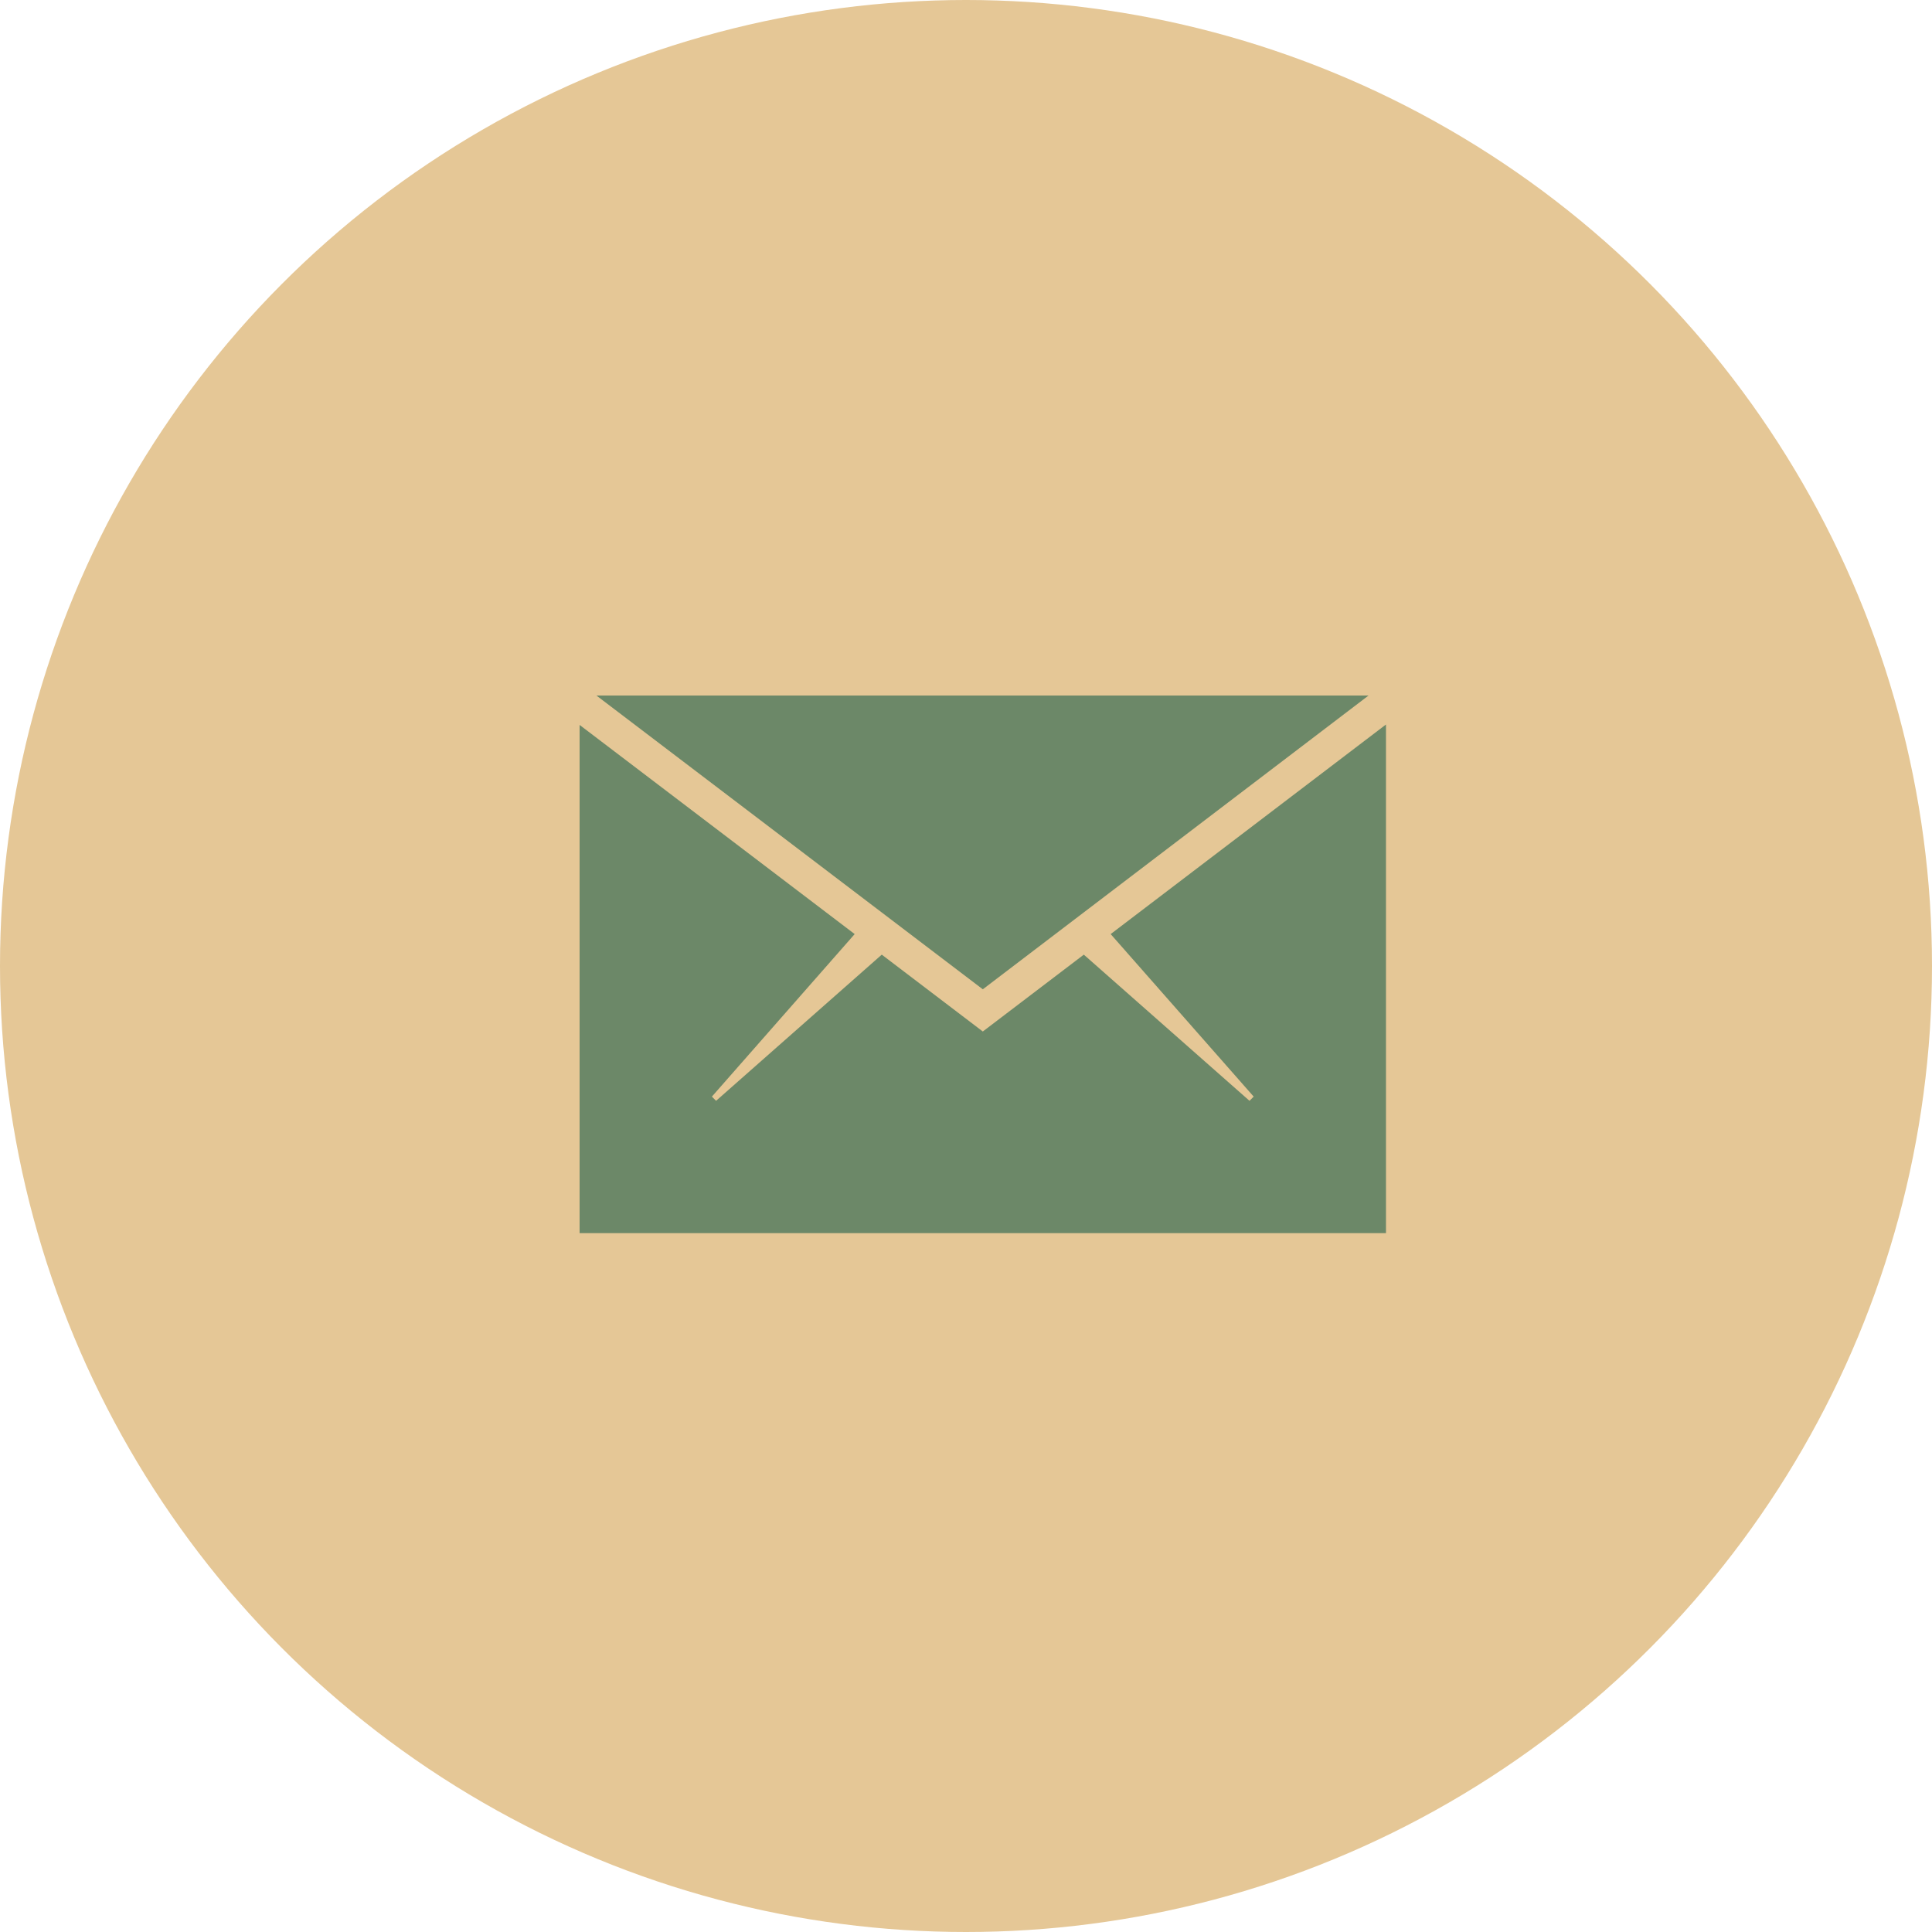
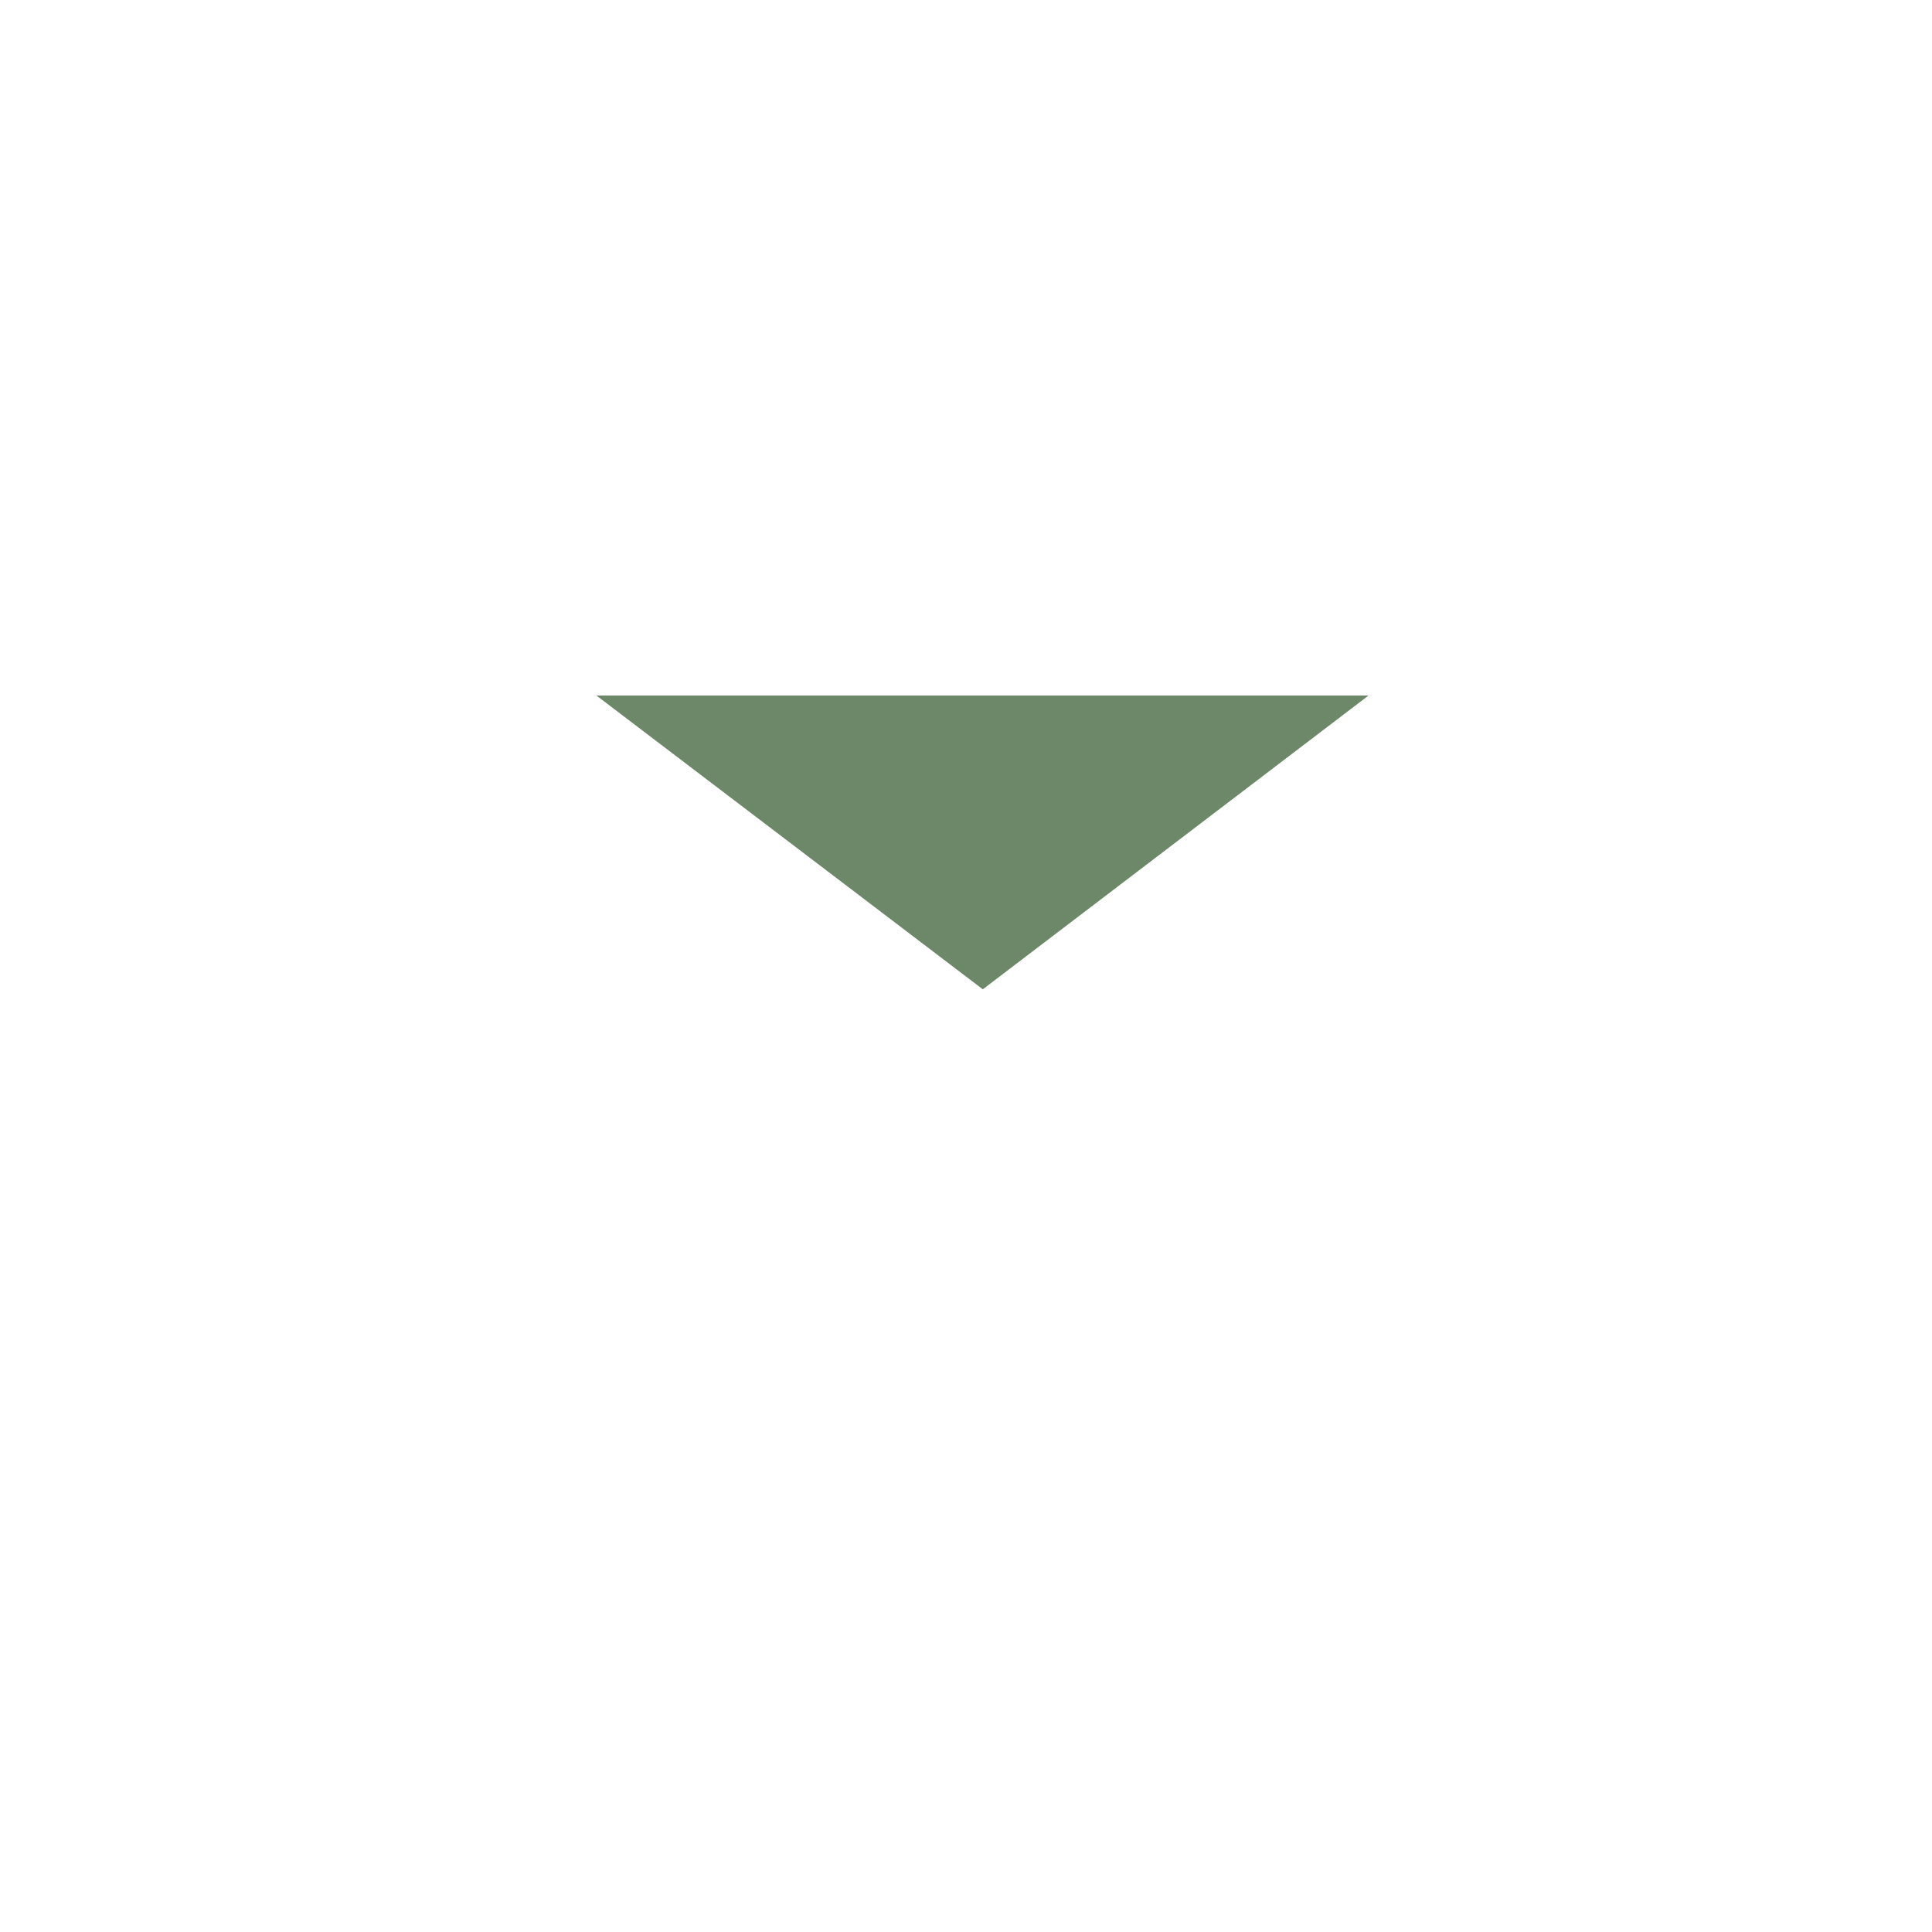
<svg xmlns="http://www.w3.org/2000/svg" width="50" height="50" viewBox="0 0 50 50" fill="none">
-   <circle cx="25" cy="25" r="25" fill="#E5C796" />
-   <path d="M35.869 31.913V18.75L28.744 24.174L32.445 28.38L32.337 28.489L28.049 24.706L25.435 26.695L22.82 24.706L18.532 28.489L18.424 28.38L22.119 24.174L15 18.761V31.913H35.869Z" fill="#6C8868" />
  <path d="M35.418 18H15.435L25.435 25.603L35.418 18Z" fill="#6C8868" />
</svg>